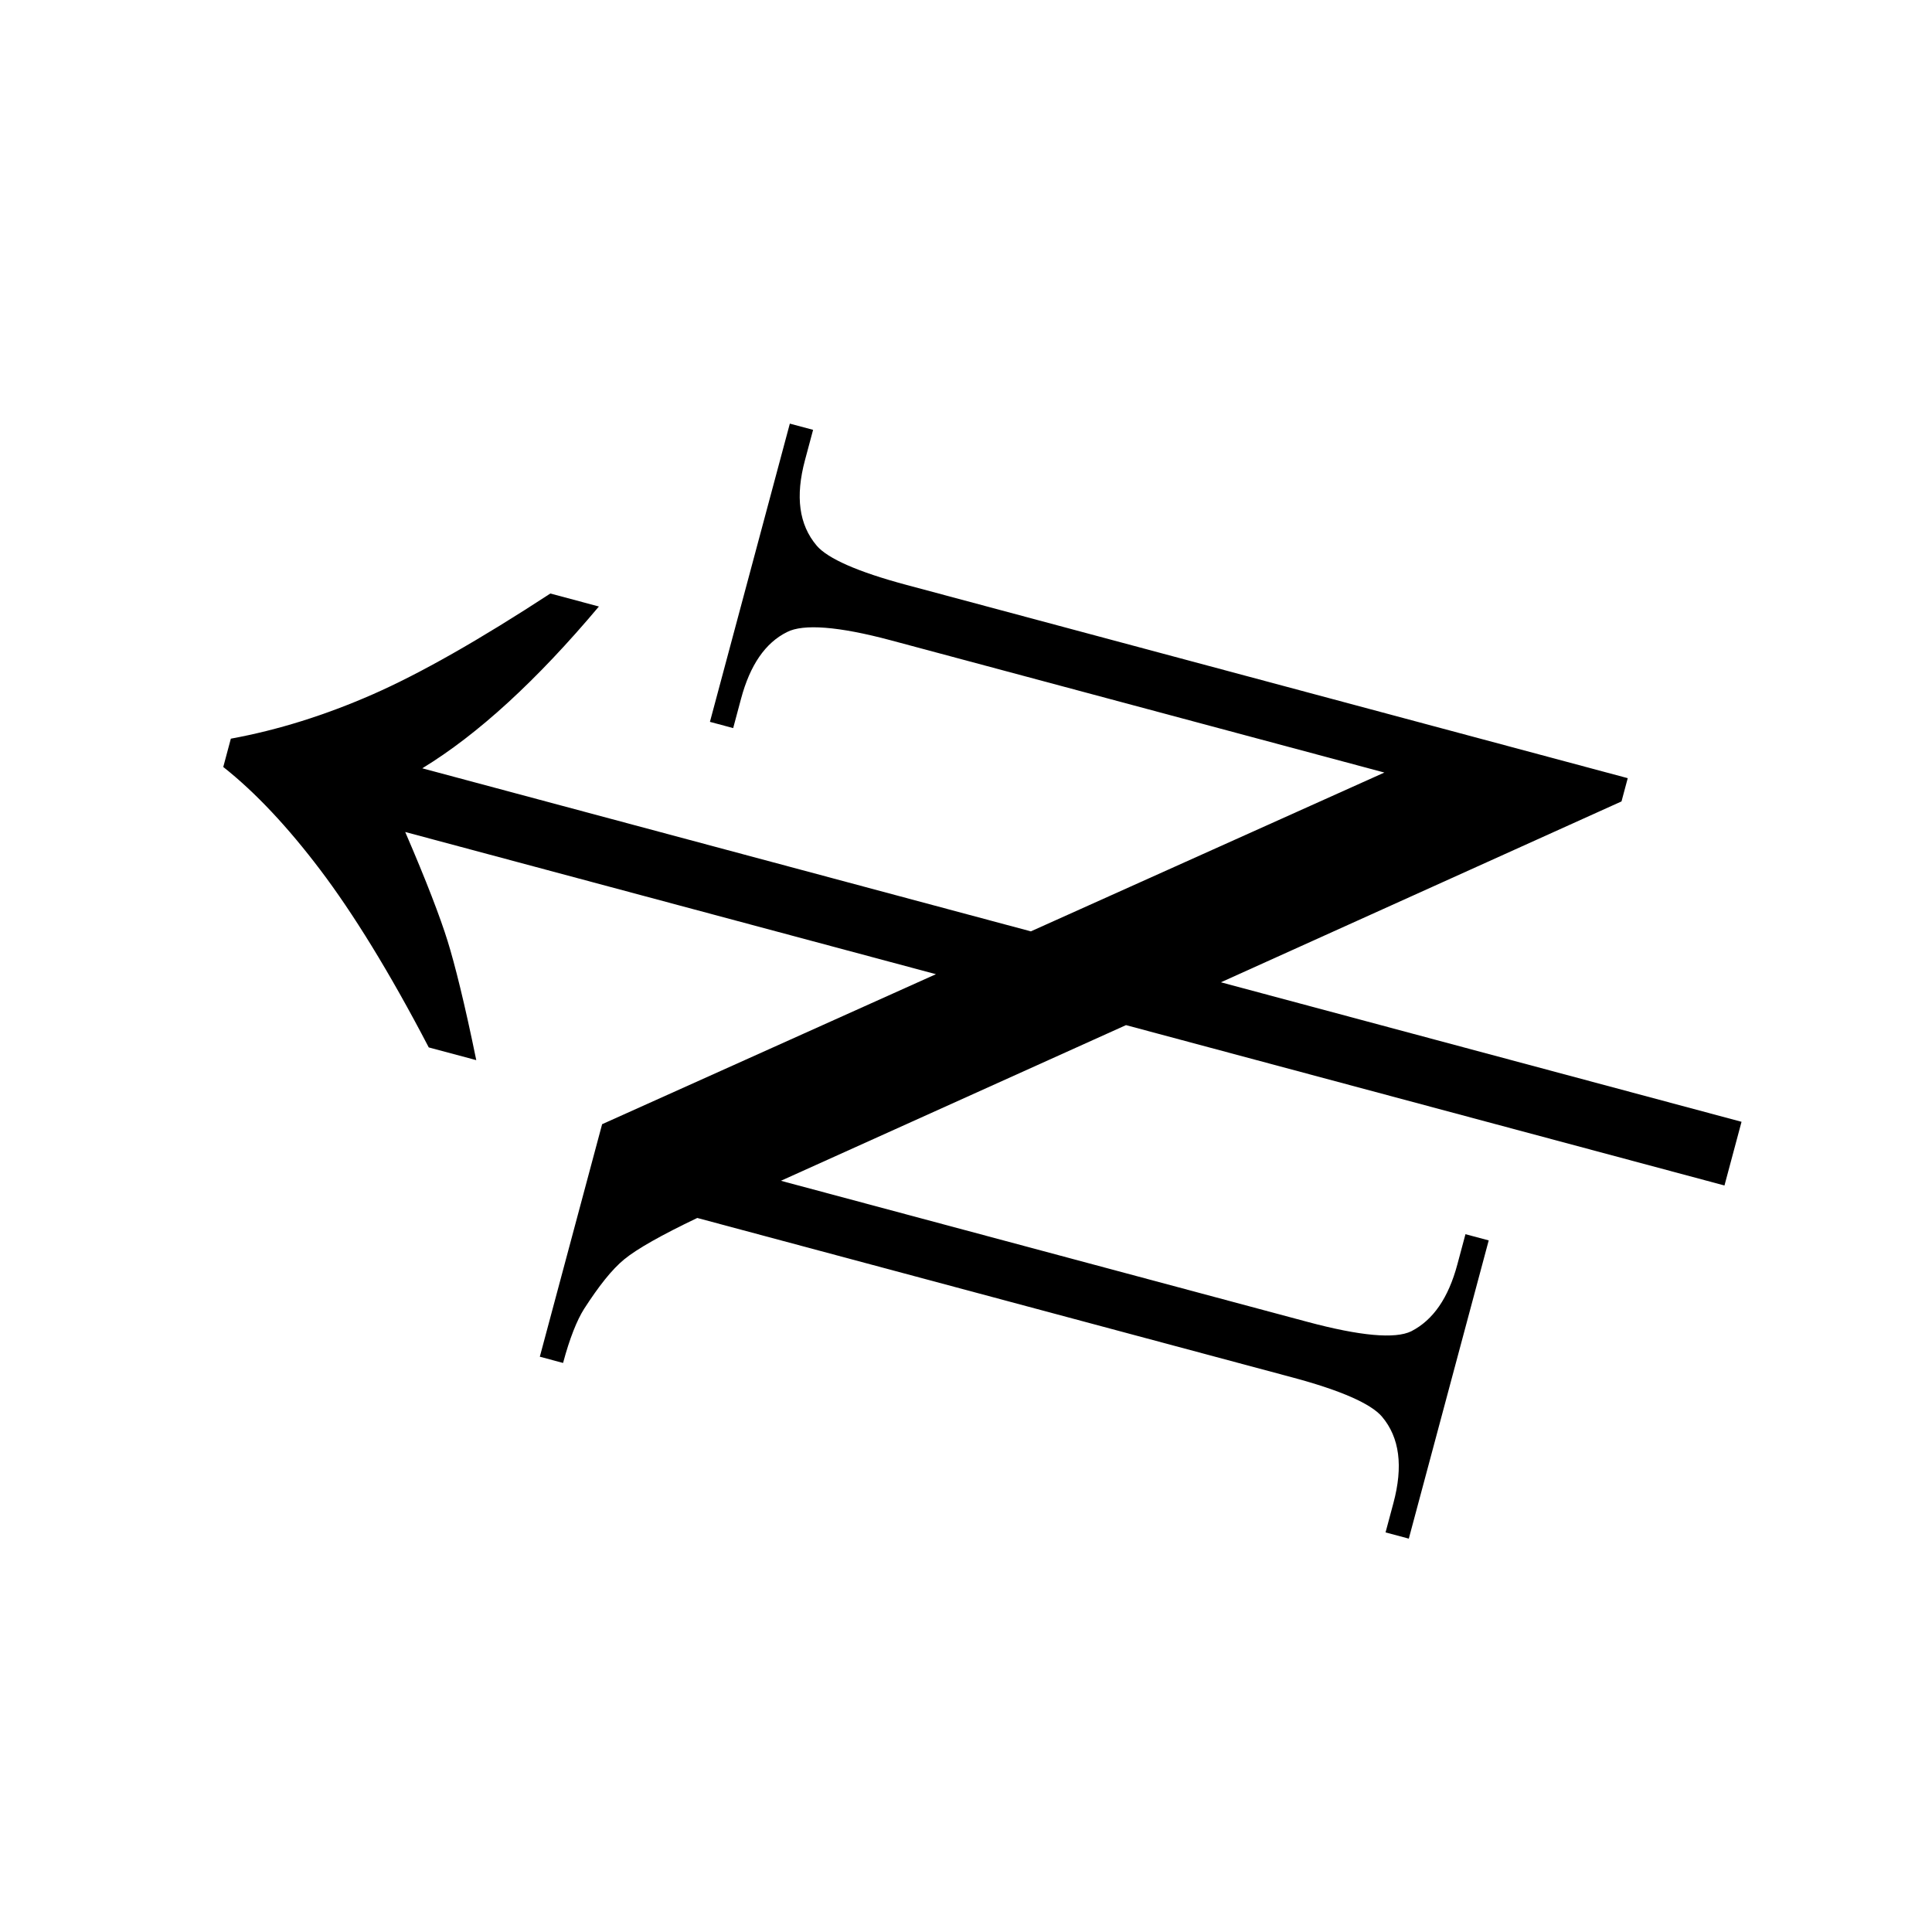
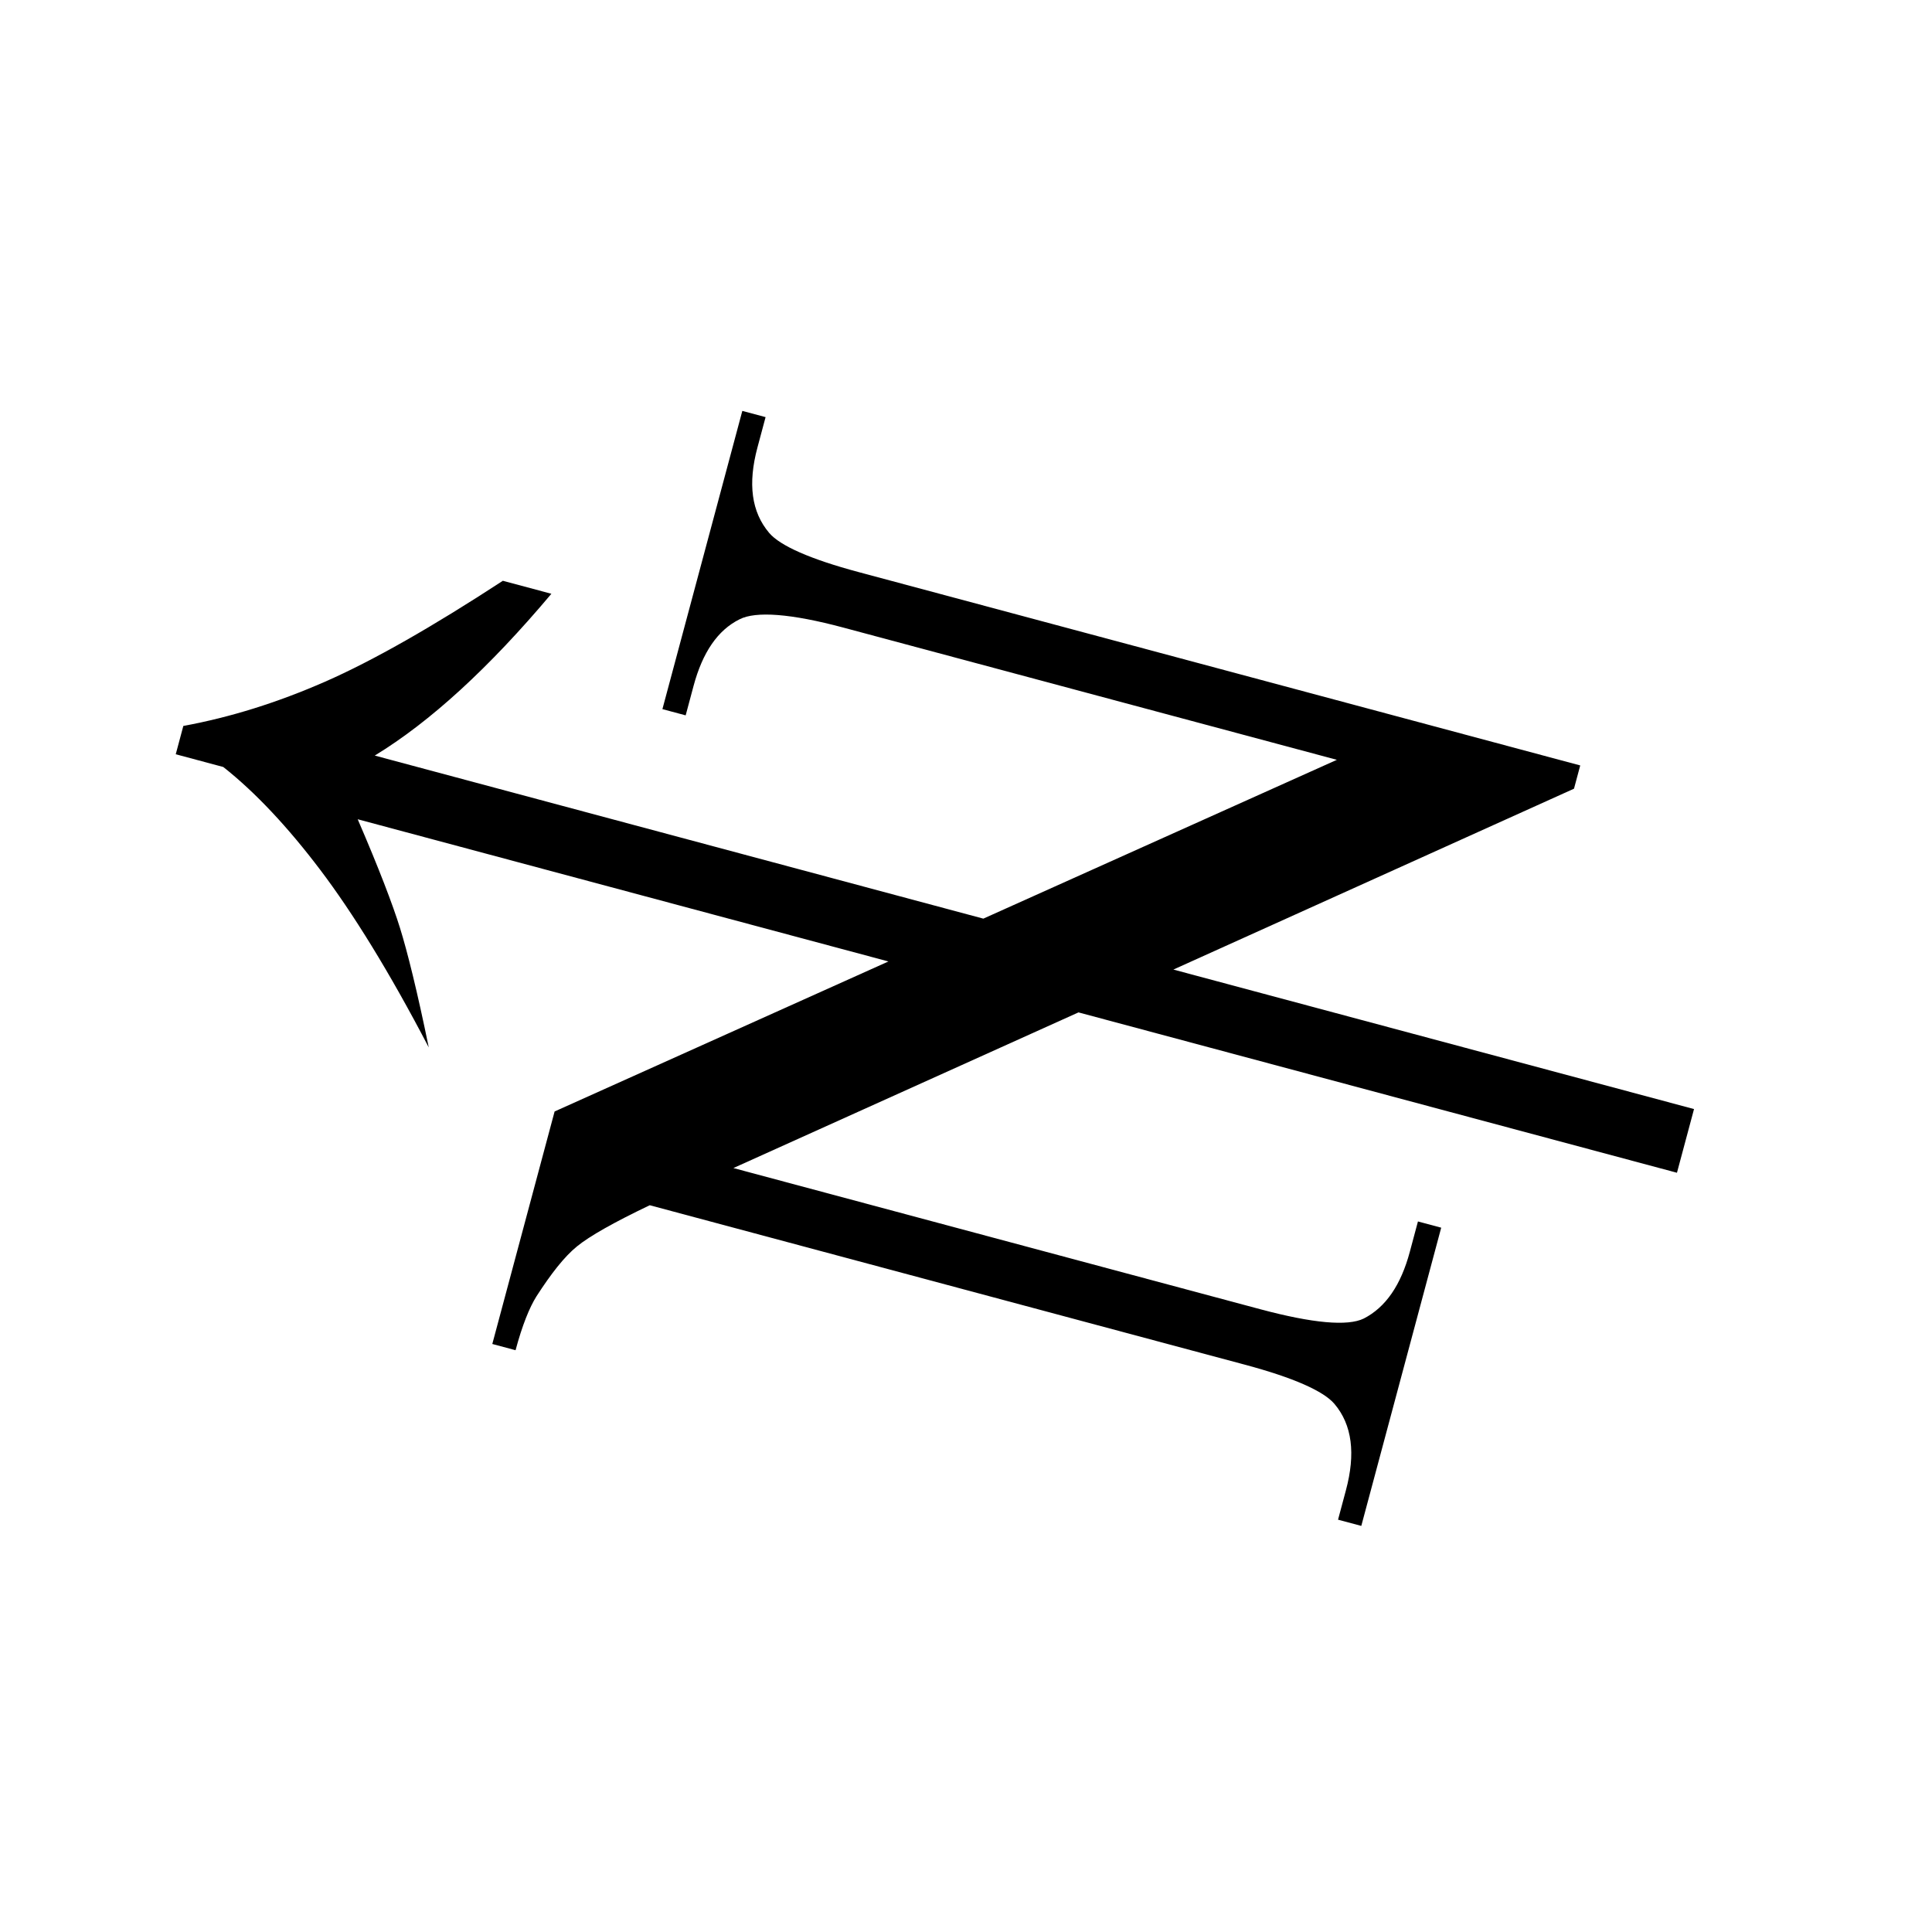
<svg xmlns="http://www.w3.org/2000/svg" width="500" height="500" viewBox="0 0 500 500">
  <g transform="rotate(285 250,250)" fill="#000" stroke="none">
-     <path d="m250 51c-4.176 9.706-10.71 20.202-19.231 31.148-8.521 10.947-20.743 23.994-37.107 39.003l0 12.73c13.317-6.658 22.537-11.782 27.898-15.168 5.36-3.386 13.543-9.299 24.377-17.877l0 142.199-59.859-73.402-62.297 0 0 6.23c6.659 0 11.624 0.609 14.897 1.625 6.659 2.144 11.726 4.289 15.168 6.771 3.442 2.483 8.509 7.652 15.168 15.439l0 159.534c-0 12.866-1.309 21.307-3.792 24.919-4.063 5.868-11.037 8.667-20.856 8.667l-7.855 0 0 6.23 79.903 0 0-6.23-8.126 0c-8.916 0-15.484-2.302-19.772-7.042-3.047-3.498-4.605-12.437-4.605-26.544l0-141.116 62.026 75.84 0 160.347 17.064 0 0-139.491 72.048 88.028 6.23 0 0-193.391c-0-12.865 1.309-21.307 3.792-24.919 4.063-5.868 10.879-8.667 20.585-8.667l8.126 0 0-6.23-79.903 0 0 6.23 7.855 0c9.028 0 15.596 2.302 19.772 7.042 3.16 3.499 4.875 12.437 4.875 26.544l0 132.178-63.38-77.736 0-163.055c12.189 11.625 29.591 22.707 52.275 33.315l0-13.001c-16.251-14.558-28.7-27.153-37.107-37.649-8.408-10.495-15.281-21.33-20.585-32.503l-7.584 0z" />
+     <path d="m250 51c-4.176 9.706-10.71 20.202-19.231 31.148-8.521 10.947-20.743 23.994-37.107 39.003c13.317-6.658 22.537-11.782 27.898-15.168 5.36-3.386 13.543-9.299 24.377-17.877l0 142.199-59.859-73.402-62.297 0 0 6.23c6.659 0 11.624 0.609 14.897 1.625 6.659 2.144 11.726 4.289 15.168 6.771 3.442 2.483 8.509 7.652 15.168 15.439l0 159.534c-0 12.866-1.309 21.307-3.792 24.919-4.063 5.868-11.037 8.667-20.856 8.667l-7.855 0 0 6.23 79.903 0 0-6.23-8.126 0c-8.916 0-15.484-2.302-19.772-7.042-3.047-3.498-4.605-12.437-4.605-26.544l0-141.116 62.026 75.84 0 160.347 17.064 0 0-139.491 72.048 88.028 6.23 0 0-193.391c-0-12.865 1.309-21.307 3.792-24.919 4.063-5.868 10.879-8.667 20.585-8.667l8.126 0 0-6.23-79.903 0 0 6.23 7.855 0c9.028 0 15.596 2.302 19.772 7.042 3.16 3.499 4.875 12.437 4.875 26.544l0 132.178-63.38-77.736 0-163.055c12.189 11.625 29.591 22.707 52.275 33.315l0-13.001c-16.251-14.558-28.7-27.153-37.107-37.649-8.408-10.495-15.281-21.33-20.585-32.503l-7.584 0z" />
  </g>
</svg>